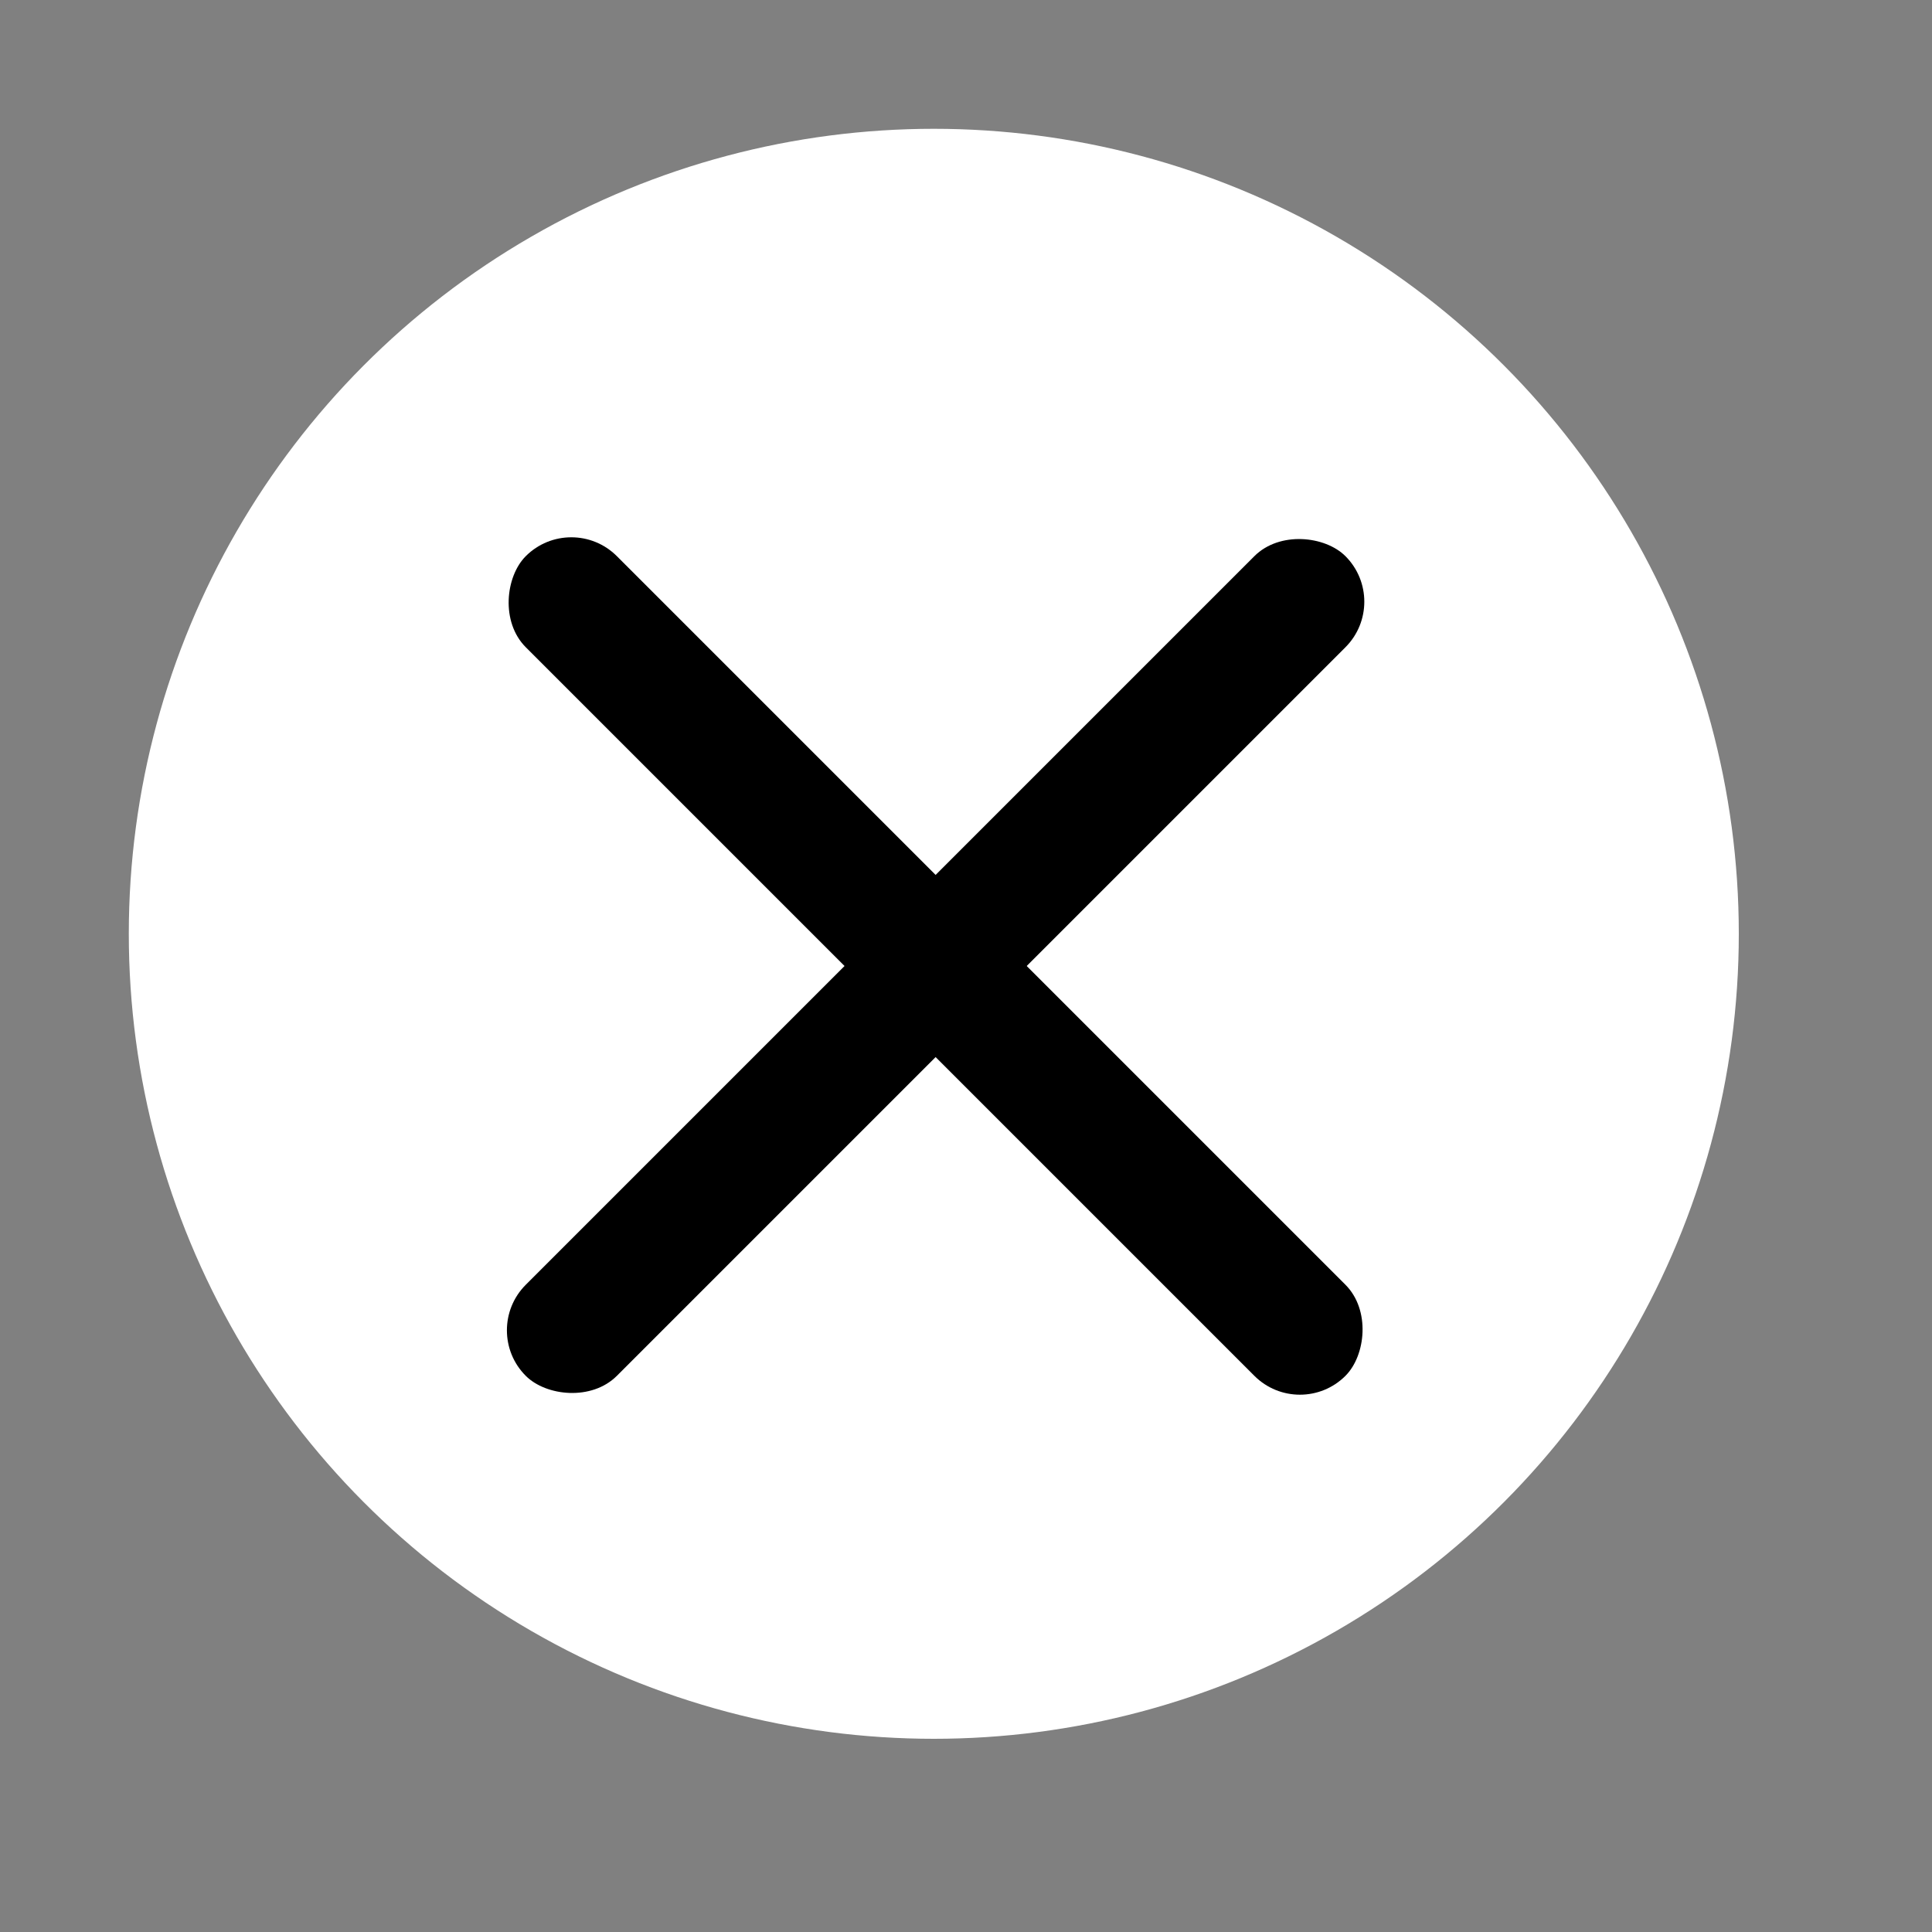
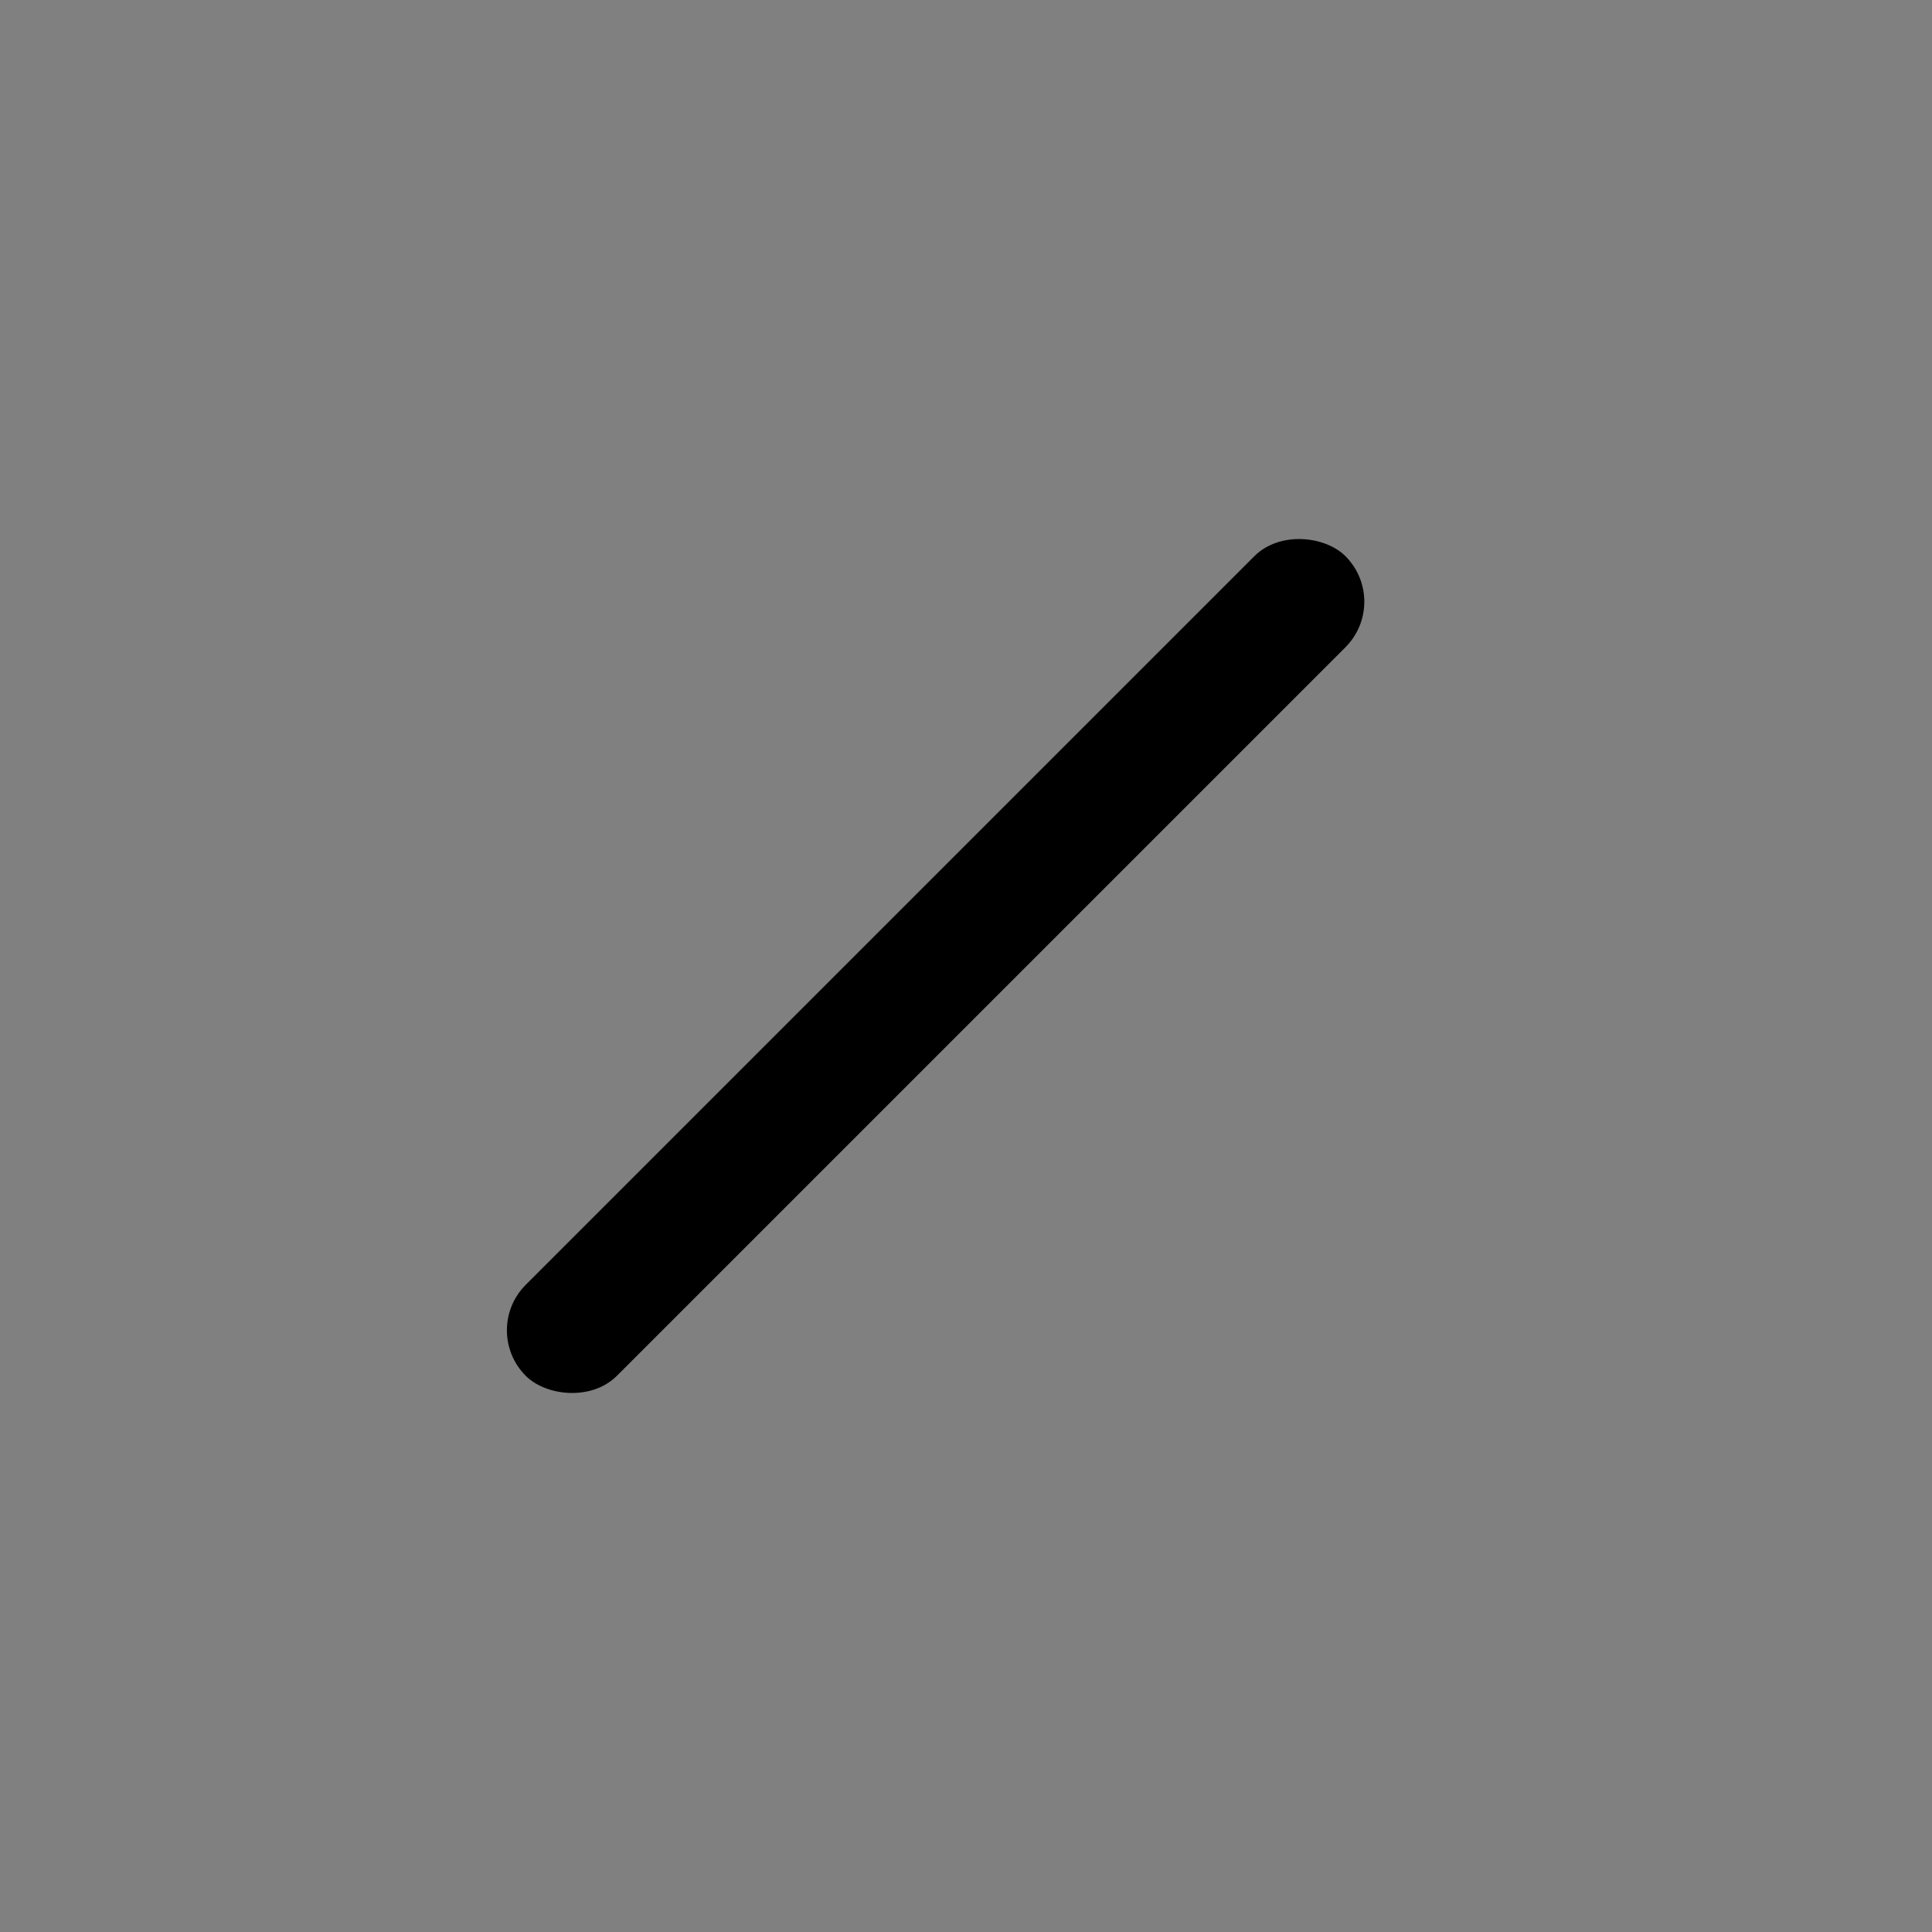
<svg xmlns="http://www.w3.org/2000/svg" width="30" height="30" viewBox="0 0 30 30" fill="none">
  <rect x="0" y="0" width="30" height="30" fill="#808080" stroke="none" />
-   <circle cx="14.5" cy="14.5" r="12.5" fill="white" />
-   <rect x="20.185" y="22.071" width="18" height="2" rx="1" transform="rotate(-135 20.185 22.071)" fill="black" />
  <rect x="7.457" y="20.657" width="18" height="2" rx="1" transform="rotate(-45 7.457 20.657)" fill="black" />
</svg>